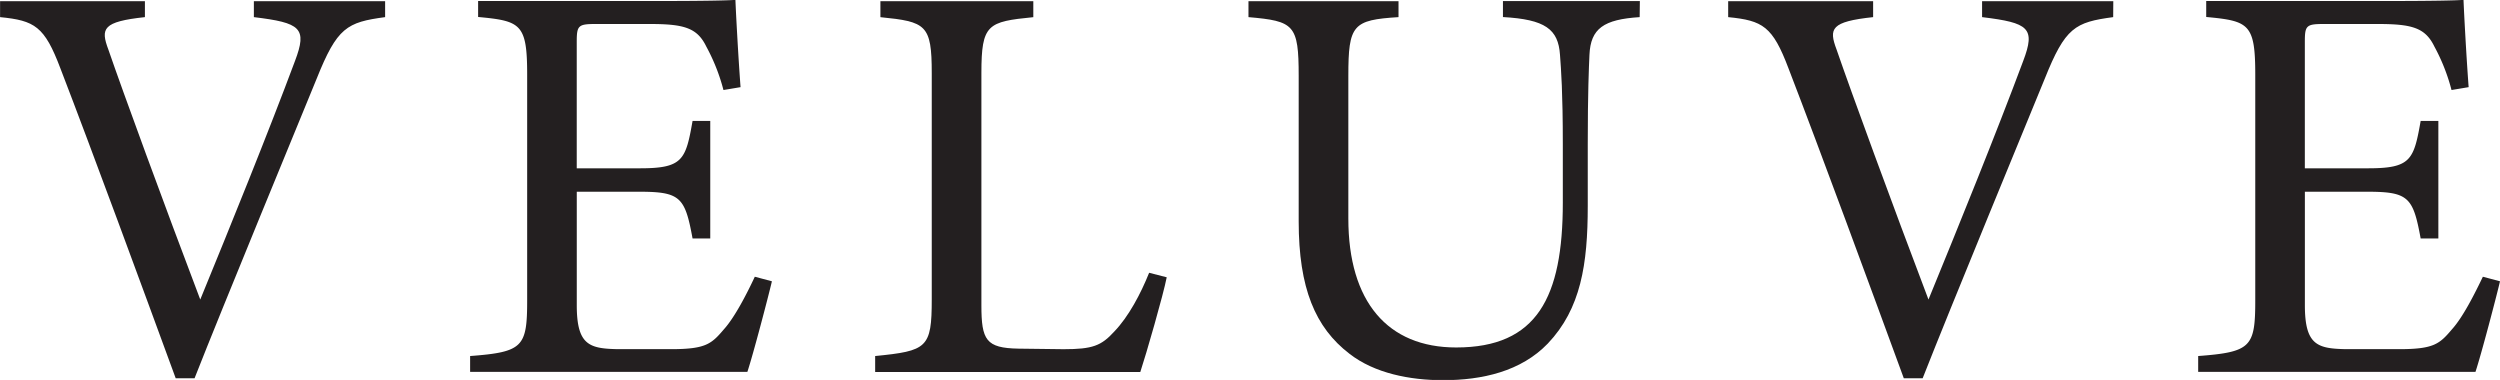
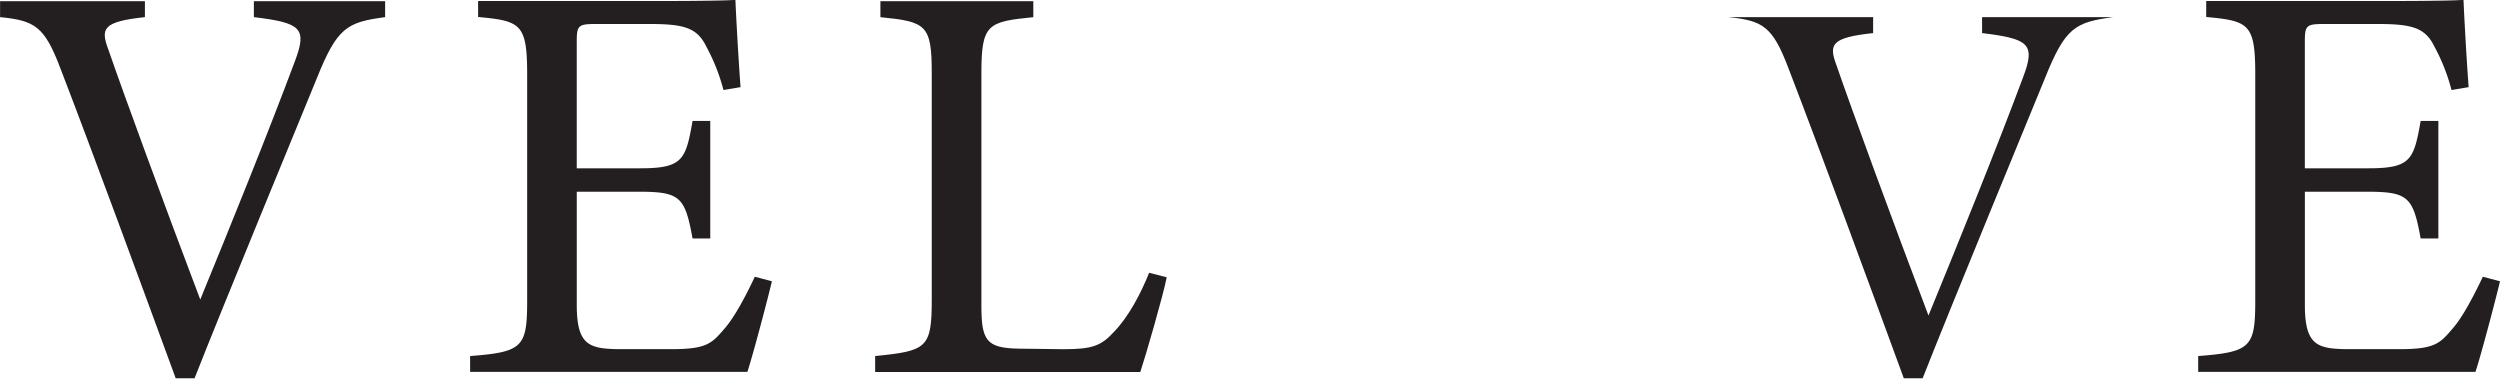
<svg xmlns="http://www.w3.org/2000/svg" id="Layer_1" data-name="Layer 1" viewBox="0 0 662.65 100.71">
  <defs>
    <style>.cls-1{fill:#231f20;}</style>
  </defs>
  <path class="cls-1" d="M155.59,269.77c-10.14,1.36-12.71,2.72-18.15,16.33-4.08,10-25,60.64-32.36,79.39h-5c-8.92-24.34-21.93-59.73-30.55-82.11-4.23-11.19-6.8-12.7-16-13.61v-4.23H91.92v4.23c-11.19,1.21-11.79,3-9.68,8.62,3.78,11,14.82,41.13,24.35,66.24,8-19.51,18-44.16,25.1-63.21,3.33-8.78,1.52-10.14-10.89-11.65v-4.23h34.79Z" transform="translate(-53.51 -265.23)" />
  <path class="cls-1" d="M258.11,339.79c-.91,3.93-5,19.5-6.5,24H178.12V359.6c14.06-1.06,15.12-2.42,15.12-14.82V285c0-13.45-1.67-14.21-13-15.27v-4.23h46.28c14.21,0,20.11-.15,21.92-.31.15,3.79.76,15.13,1.36,23.14l-4.53.76a50.66,50.66,0,0,0-4.54-11.5c-2.42-5-5.9-6-15-6H211.38c-4.68,0-5,.45-5,4.84v33.41h16.79c11.34,0,12.1-2.26,13.91-12.55h4.69v31.15h-4.69c-2-10.88-3.17-12.39-14.06-12.39H206.39v30.09c0,10.58,3.33,11.49,10.89,11.64h14.07c9.22,0,10.73-1.36,14.06-5.29,2.87-3.18,6.05-9.38,8.17-13.91Z" transform="translate(-53.51 -265.23)" />
  <path class="cls-1" d="M362.76,338.73c-.91,4.68-5.45,20.41-7,25.1H285.48V359.6c13.76-1.37,15-2.12,15-15v-60c0-12.85-1.51-13.61-13.61-14.82v-4.23h40.53v4.23c-12.1,1.21-13.76,1.82-13.76,14.82v61.55c0,9.22,1.21,11.34,9.83,11.49.15,0,11,.15,11.95.15,7.71,0,10-.91,13.45-4.69,3.78-3.93,7-10,9.23-15.57Z" transform="translate(-53.51 -265.23)" />
-   <path class="cls-1" d="M488.12,269.77c-9.53.61-13,3-13.31,10-.15,3.48-.45,9.83-.45,23.74v16.33c0,15.43-1.82,27.22-10.59,36.45C456.66,363.68,446.38,366,436,366c-8.77,0-18.15-1.82-24.8-7-9.07-6.95-13.46-17.39-13.46-35.08V285.35c0-13.61-1.21-14.52-13.31-15.58v-4.23h39.77v4.23c-12.1.76-13.3,2-13.3,15.58v37.8c0,22.08,10.43,34.18,28.58,34.18,21.47,0,28.27-13.31,28.27-38.41V303.49c0-13.91-.45-19.65-.75-23.74-.46-6.8-3.93-9.37-15.12-10v-4.23h36.29Z" transform="translate(-53.51 -265.23)" />
-   <path class="cls-1" d="M613.63,269.77c-10.13,1.36-12.7,2.72-18.14,16.33-4.09,10-25,60.64-32.36,79.39h-5c-8.92-24.34-21.93-59.73-30.55-82.11-4.23-11.19-6.81-12.7-16-13.61v-4.23H550v4.23c-11.19,1.21-11.8,3-9.68,8.62,3.78,11,14.82,41.13,24.35,66.24,8-19.51,18-44.16,25.1-63.21,3.33-8.78,1.51-10.14-10.89-11.65v-4.23h34.78Z" transform="translate(-53.51 -265.23)" />
+   <path class="cls-1" d="M613.63,269.77c-10.13,1.36-12.7,2.72-18.14,16.33-4.09,10-25,60.64-32.36,79.39h-5c-8.92-24.34-21.93-59.73-30.55-82.11-4.23-11.19-6.81-12.7-16-13.61H550v4.23c-11.19,1.21-11.8,3-9.68,8.62,3.78,11,14.82,41.13,24.35,66.24,8-19.51,18-44.16,25.1-63.21,3.33-8.78,1.51-10.14-10.89-11.65v-4.23h34.78Z" transform="translate(-53.51 -265.23)" />
  <path class="cls-1" d="M716.16,339.79c-.91,3.93-5,19.5-6.5,24h-73.5V359.6c14.07-1.06,15.13-2.42,15.13-14.82V285c0-13.45-1.67-14.21-13-15.27v-4.23h46.27c14.22,0,20.12-.15,21.93-.31.15,3.79.76,15.13,1.36,23.14l-4.54.76a50.69,50.69,0,0,0-4.53-11.5c-2.42-5-5.9-6-15-6H669.43c-4.69,0-5,.45-5,4.84v33.41h16.79c11.34,0,12.09-2.26,13.91-12.55h4.69v31.15h-4.69c-2-10.88-3.18-12.39-14.07-12.39H664.44v30.09c0,10.58,3.33,11.49,10.89,11.64h14.06c9.23,0,10.74-1.36,14.06-5.29,2.88-3.18,6-9.38,8.17-13.91Z" transform="translate(-53.51 -265.23)" />
</svg>